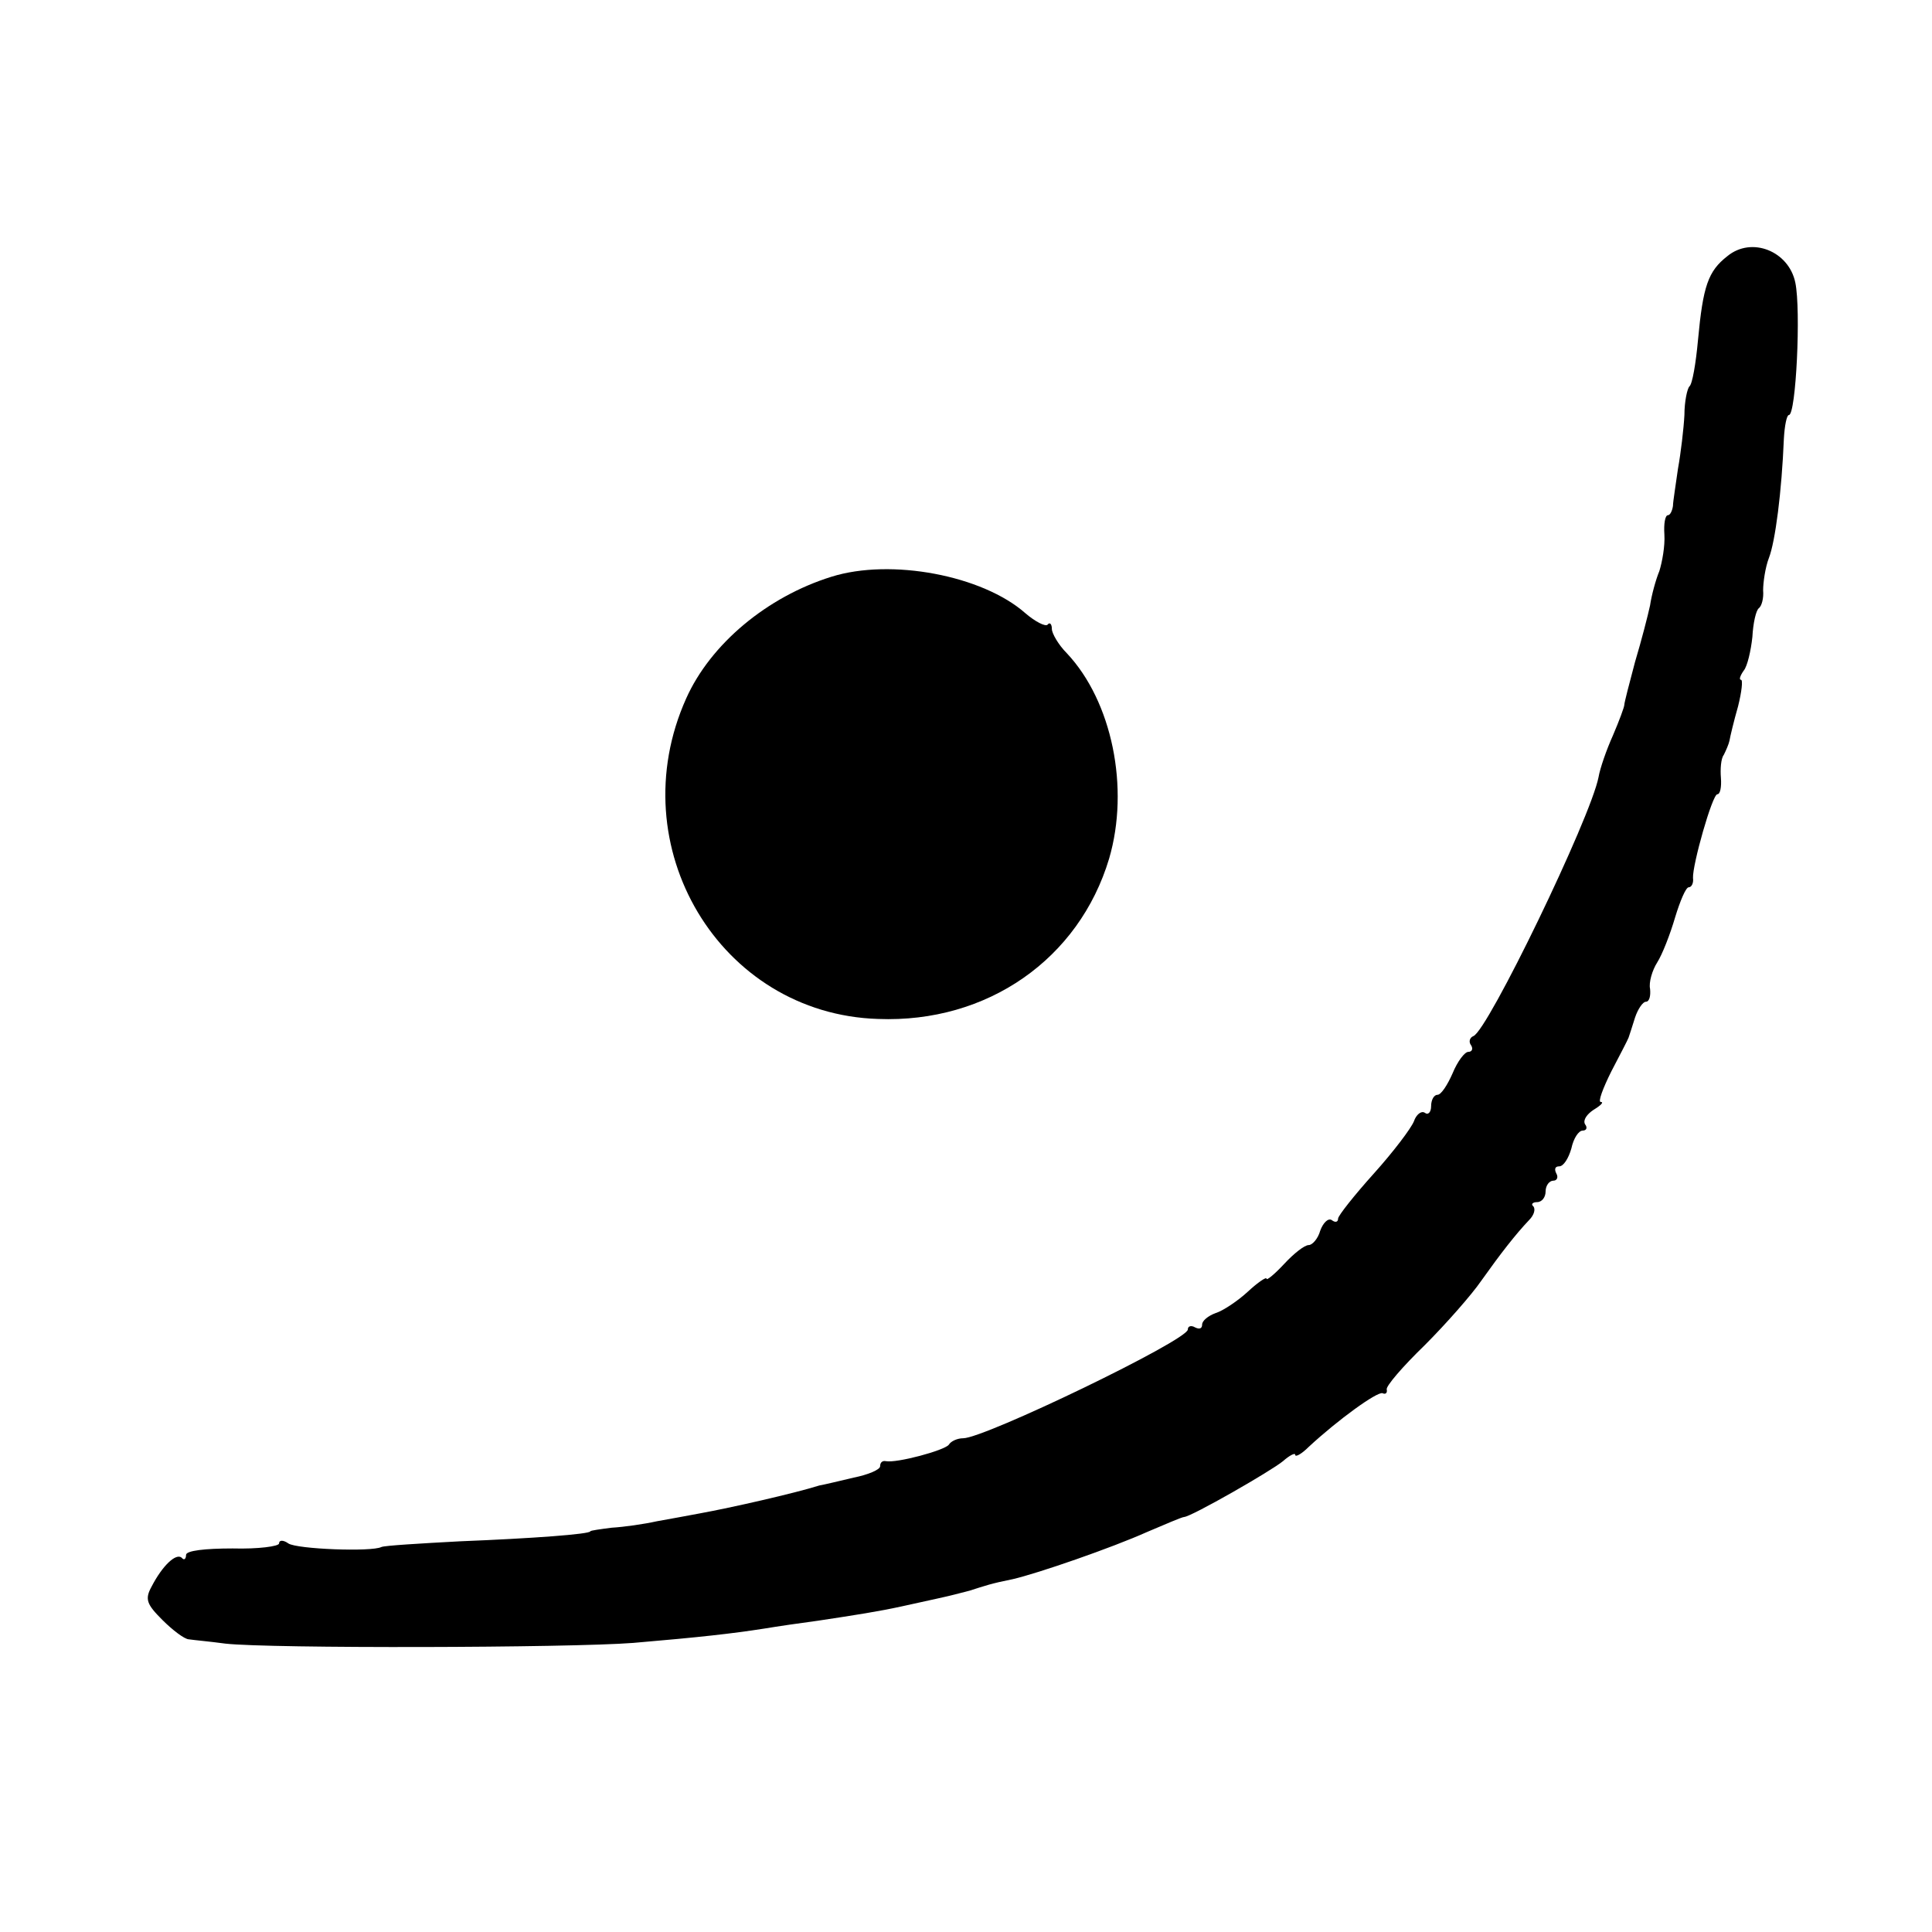
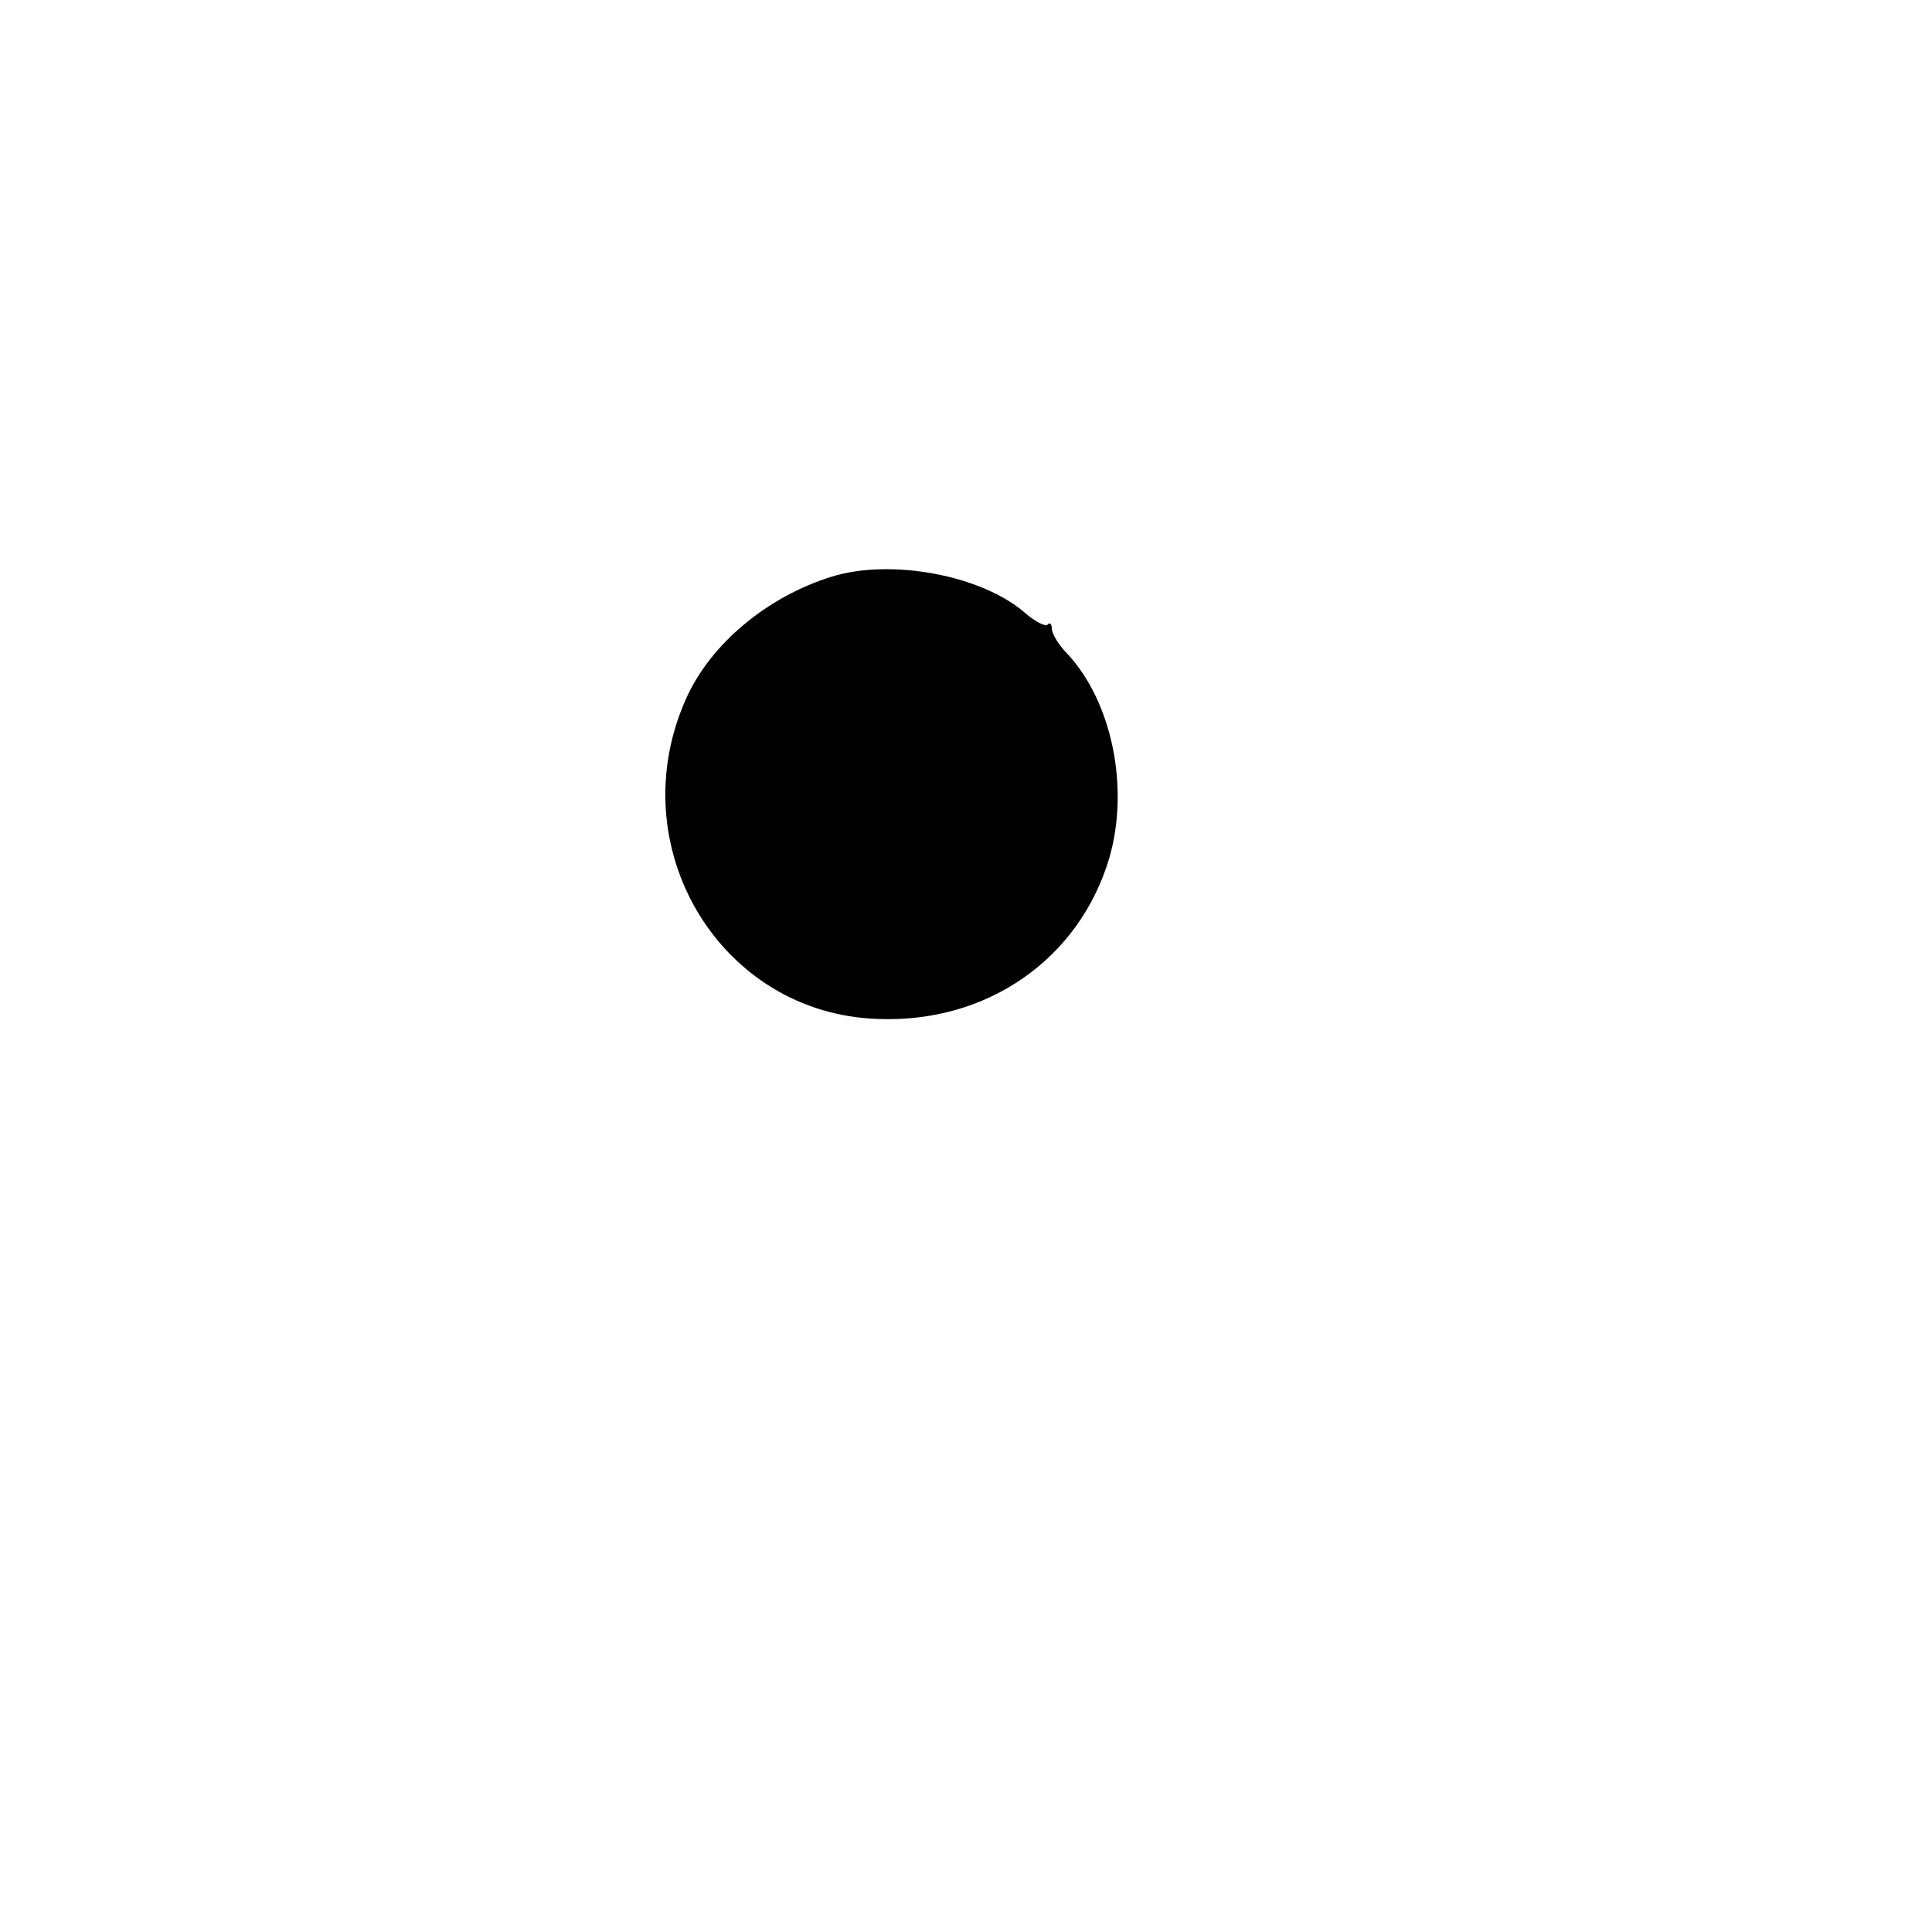
<svg xmlns="http://www.w3.org/2000/svg" version="1.0" width="270pt" height="270pt" viewBox="0 0 270 270" preserveAspectRatio="xMidYMid meet">
  <g transform="translate(0,270) scale(0.1,-0.1)" fill="#000000" stroke="none">
-     <path d="M2414 2342 c-27 -21 -34 -42 -41 -117 -3 -33 -8 -62 -12 -65 -3 -3 -7 -21 -7 -40 -1 -19 -5 -53 -9 -75 -3 -22 -7 -46 -7 -52 -1 -7 -4 -13 -7 -13 -4 0 -6 -12 -5 -27 1 -16 -3 -38 -7 -51 -5 -12 -11 -34 -13 -48 -3 -14 -12 -49 -21 -79 -8 -30 -15 -57 -15 -60 0 -3 -7 -22 -16 -43 -9 -20 -18 -46 -20 -58 -11 -57 -155 -355 -175 -362 -5 -2 -7 -8 -3 -13 3 -5 1 -9 -4 -9 -5 0 -15 -13 -22 -30 -7 -16 -16 -30 -21 -30 -5 0 -9 -7 -9 -16 0 -8 -4 -13 -9 -9 -5 3 -12 -3 -15 -12 -4 -10 -29 -43 -56 -73 -27 -30 -50 -59 -50 -63 0 -5 -4 -6 -9 -2 -5 3 -12 -4 -16 -15 -3 -11 -11 -20 -16 -20 -6 0 -21 -12 -34 -26 -14 -15 -25 -24 -25 -21 0 3 -12 -5 -26 -18 -14 -13 -35 -27 -45 -30 -11 -4 -19 -11 -19 -16 0 -6 -4 -7 -10 -4 -5 3 -10 2 -10 -3 0 -15 -284 -152 -314 -152 -8 0 -17 -4 -20 -9 -6 -8 -73 -26 -88 -23 -5 1 -8 -2 -8 -7 0 -5 -17 -12 -37 -16 -21 -5 -42 -10 -48 -11 -35 -11 -123 -31 -167 -39 -16 -3 -43 -8 -60 -11 -18 -4 -46 -8 -63 -9 -16 -2 -30 -4 -30 -5 0 -4 -81 -10 -182 -14 -56 -3 -106 -6 -110 -8 -14 -7 -118 -3 -130 5 -7 5 -13 5 -13 0 0 -4 -29 -8 -65 -7 -38 0 -65 -3 -65 -9 0 -6 -3 -8 -6 -4 -8 7 -27 -11 -42 -40 -10 -18 -7 -25 15 -47 14 -14 31 -27 37 -27 6 -1 29 -3 51 -6 62 -7 480 -6 570 1 94 8 138 13 183 20 18 3 52 8 75 11 53 8 85 13 117 20 14 3 36 8 50 11 14 3 34 8 45 11 22 7 30 10 60 16 35 8 139 44 188 66 26 11 49 21 52 21 11 1 121 64 138 78 9 8 17 12 17 9 0 -4 9 1 19 11 41 38 95 77 103 75 4 -2 7 0 6 5 -2 4 22 32 53 62 30 30 66 71 79 90 27 38 48 65 67 85 7 7 9 15 6 19 -4 3 -1 6 5 6 7 0 12 7 12 15 0 8 5 15 11 15 5 0 7 5 4 10 -3 6 -2 10 4 10 6 0 13 11 17 25 3 14 10 25 16 25 5 0 7 4 3 9 -3 6 3 14 12 20 10 6 15 11 10 11 -4 0 3 19 15 43 12 23 23 44 24 47 1 3 5 15 9 28 4 12 11 22 15 22 5 0 7 8 6 18 -2 9 3 26 10 37 7 11 18 39 25 63 7 23 15 42 19 42 4 0 7 6 6 13 -1 18 27 117 34 117 4 0 6 10 5 23 -1 12 0 27 4 32 3 6 7 15 8 20 1 6 6 27 12 48 5 20 7 37 4 37 -3 0 -1 6 4 13 5 6 10 28 12 47 1 19 5 37 9 40 4 3 7 14 6 25 0 11 3 32 8 45 9 23 18 93 21 167 1 18 4 33 7 33 10 0 17 147 9 185 -9 44 -61 65 -95 37z" />
    <path d="M1162 1894 c-90 -28 -169 -94 -203 -170 -93 -207 47 -441 268 -448 153 -6 281 84 323 224 29 99 4 220 -59 287 -12 12 -21 28 -21 34 0 7 -3 10 -6 6 -3 -3 -17 4 -31 16 -60 53 -188 77 -271 51z" />
  </g>
</svg>